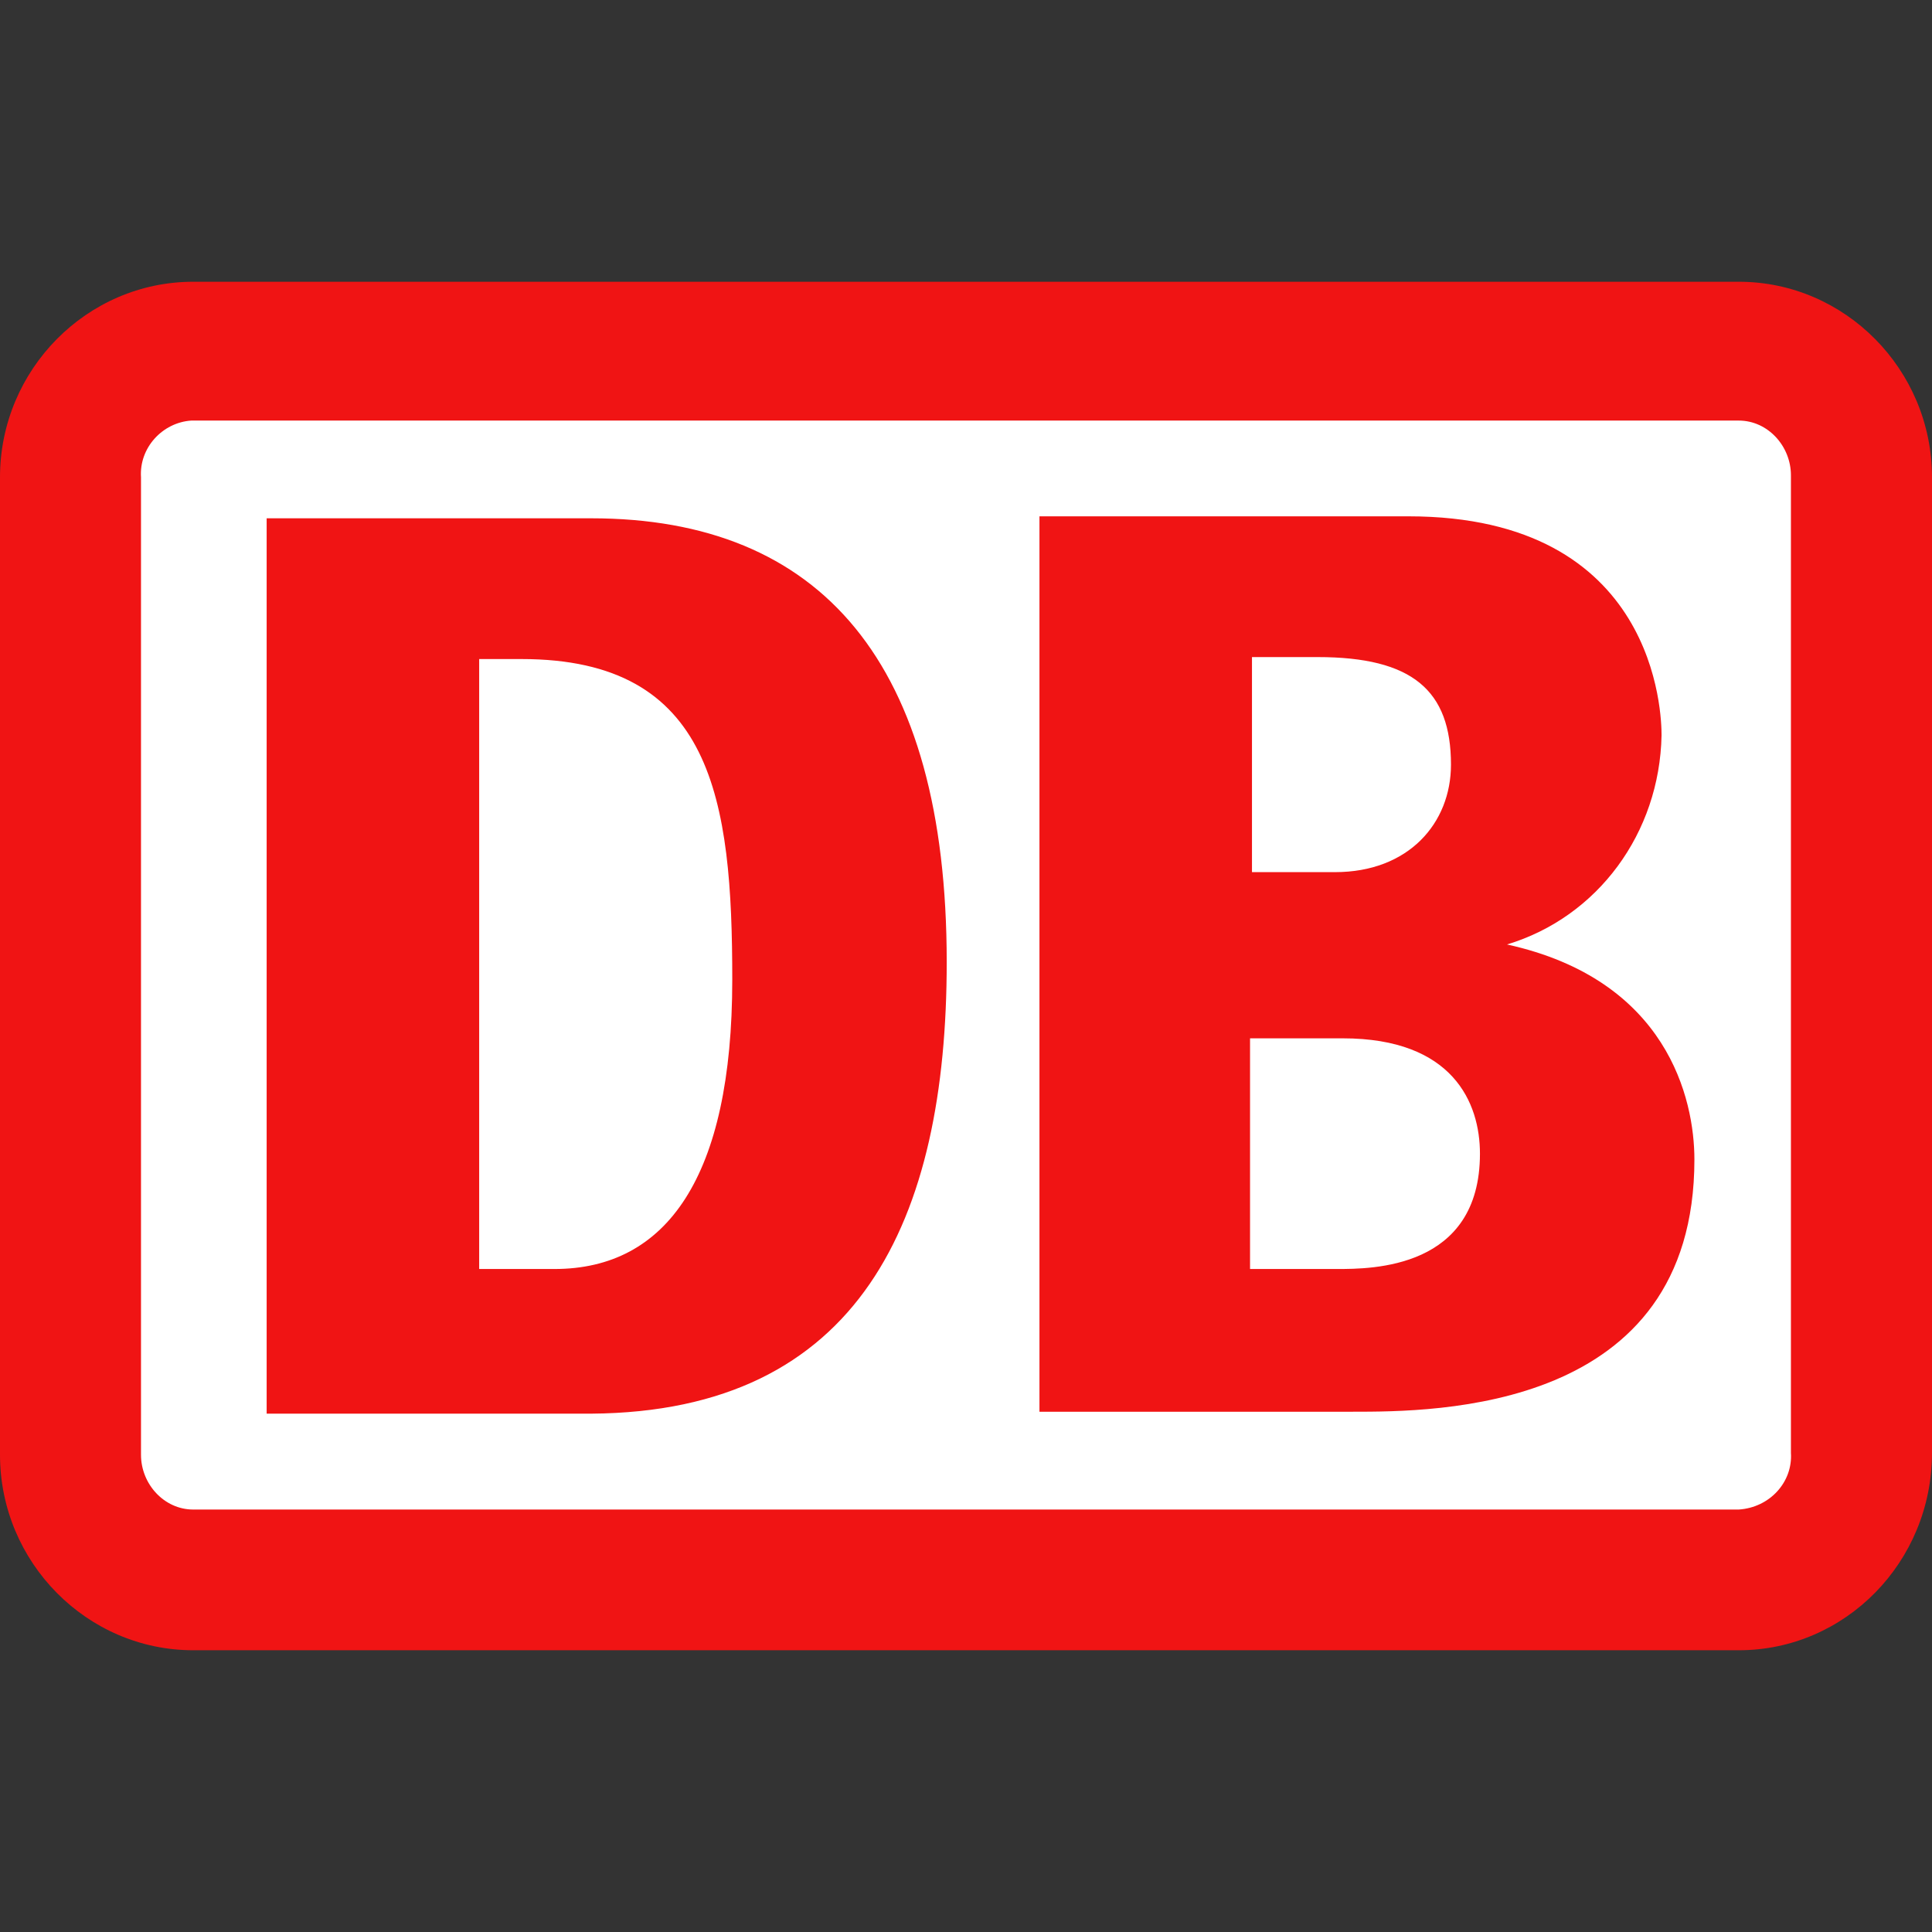
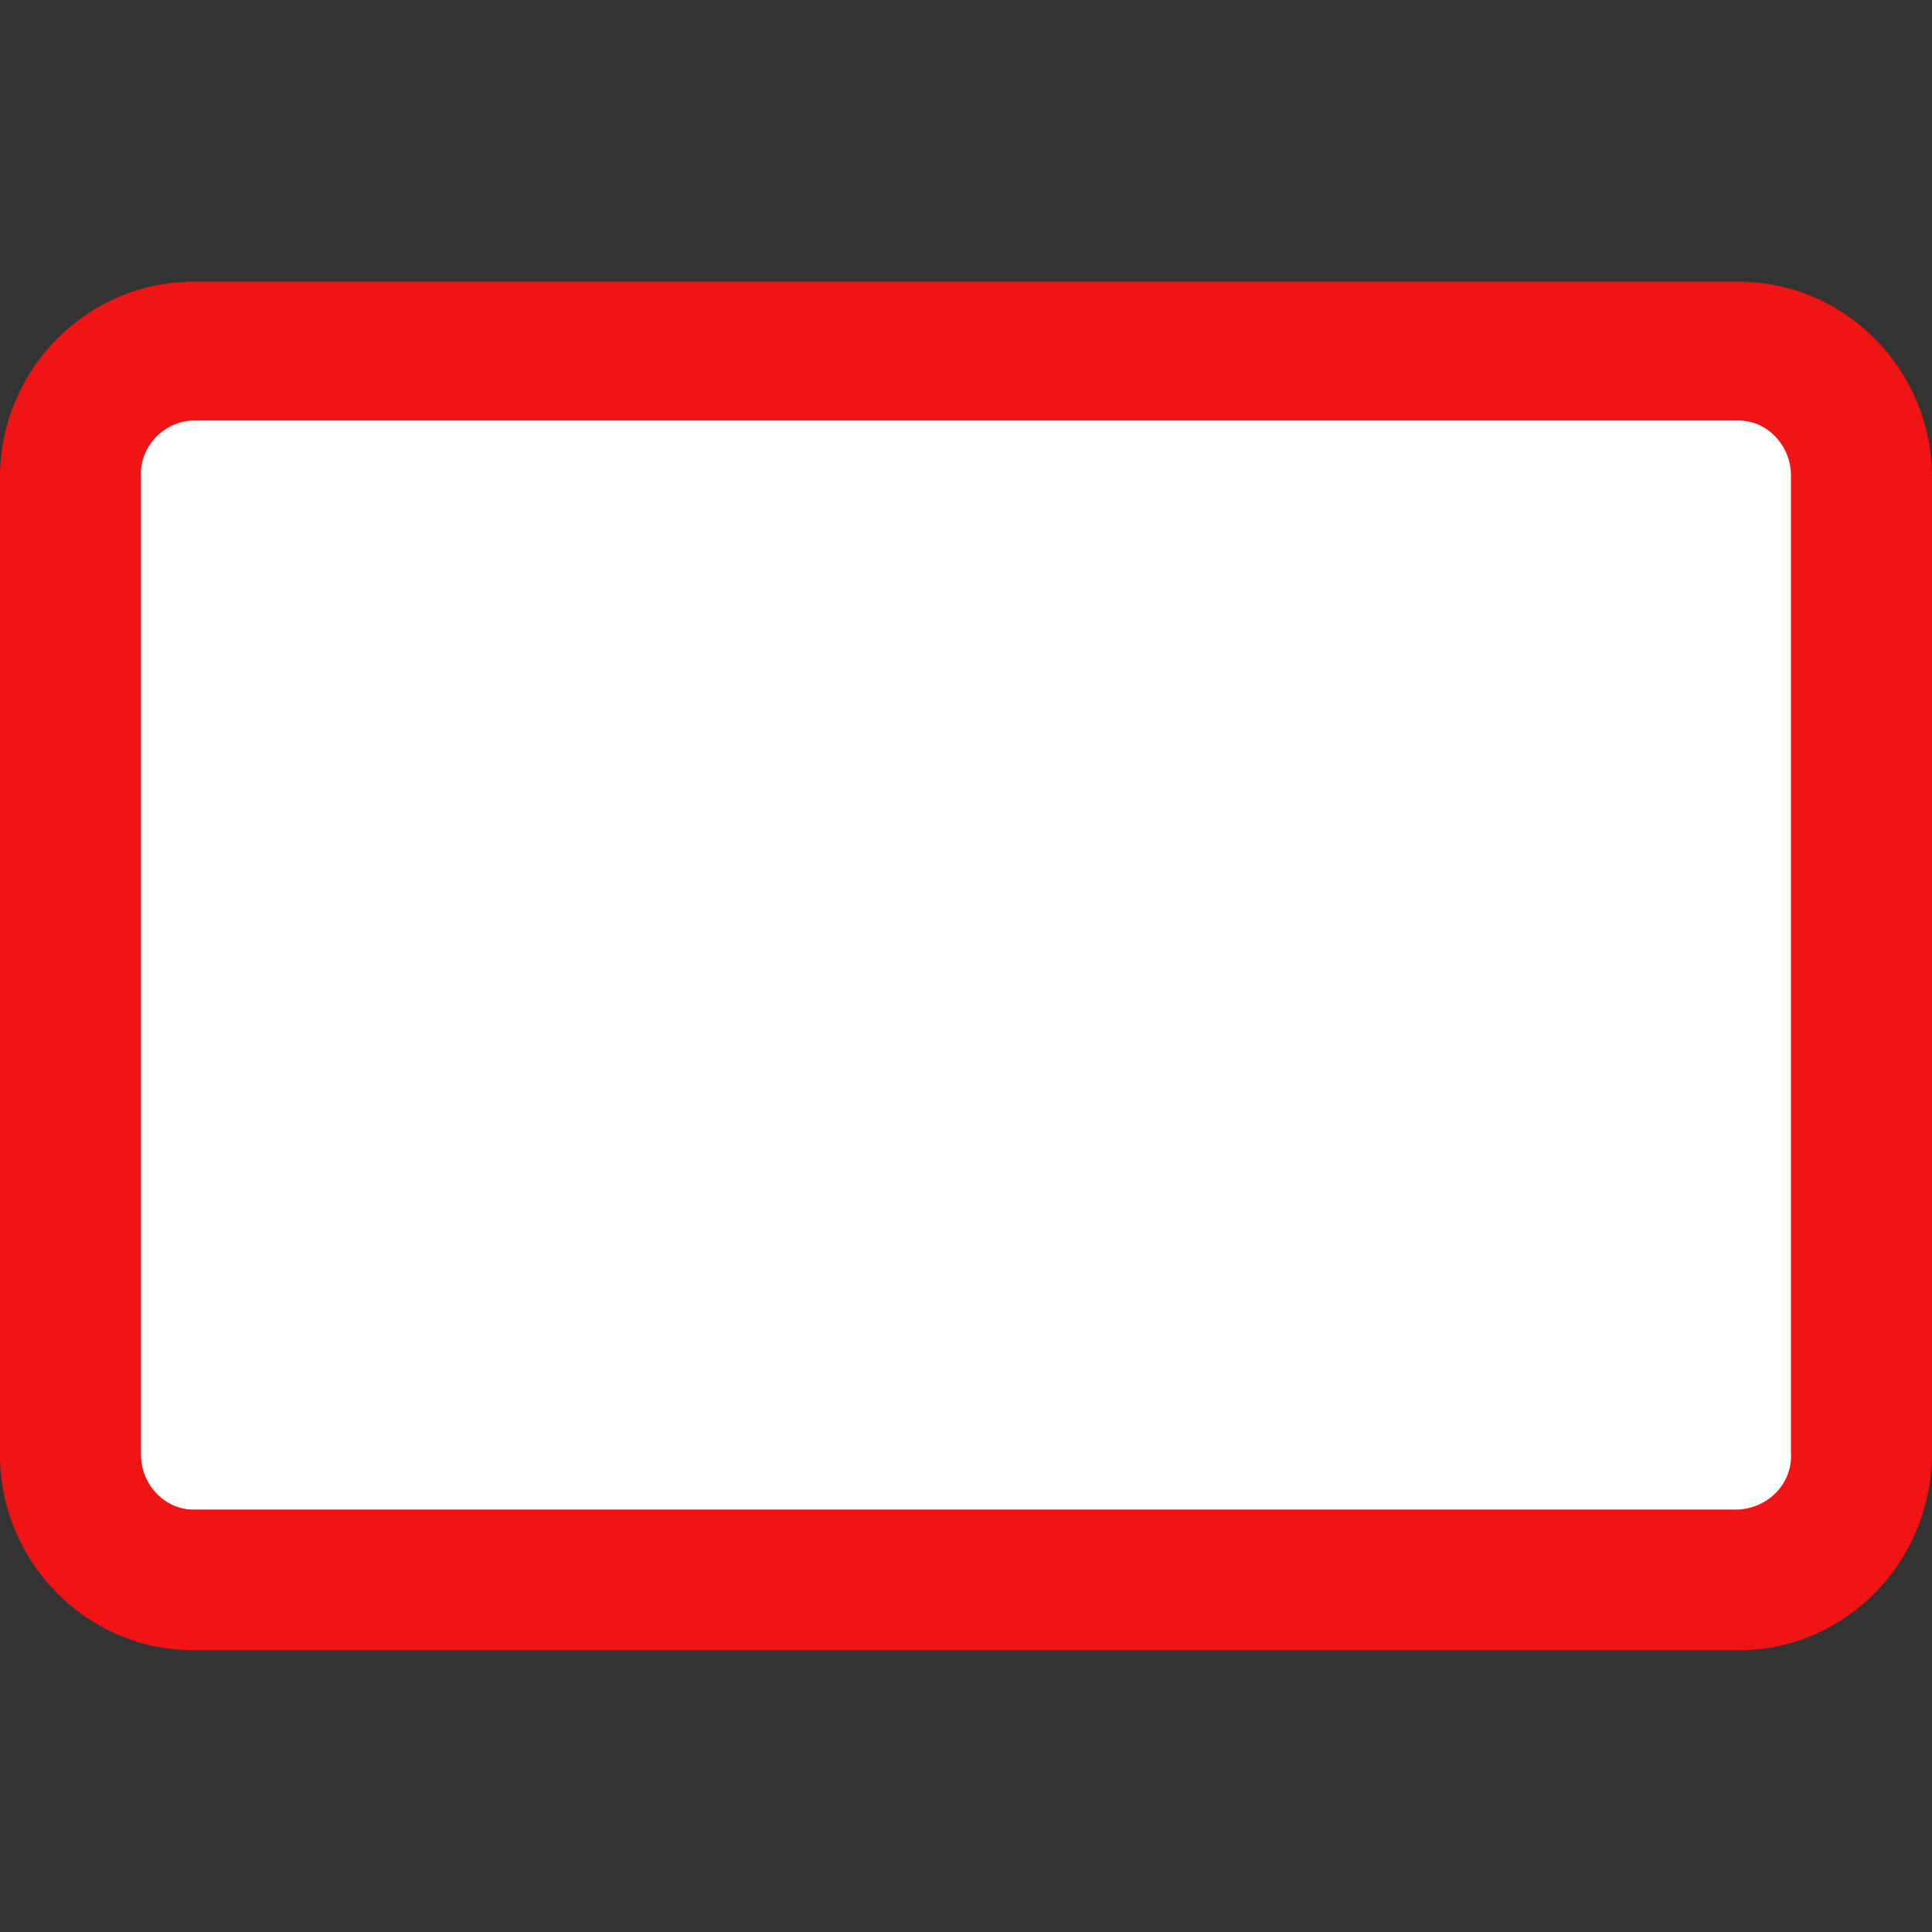
<svg xmlns="http://www.w3.org/2000/svg" width="48" height="48" viewBox="0 0 48 48" fill="none">
  <rect x="0" y="0" width="48" height="48" fill="#333333" stroke="none" />
  <g clip-path="url(#clip0_32_2426)">
    <path d="M43.2 7H4.8C2.16 7 0 9.186 0 11.857V36.143C0 38.814 2.16 41 4.8 41H43.2C45.84 41 48 38.814 48 36.094V11.857C48 9.186 45.84 7 43.2 7Z" fill="#F01414" />
    <path d="M44.495 36.095C44.543 36.824 43.967 37.455 43.199 37.504H4.799C4.079 37.504 3.503 36.872 3.503 36.144V11.858C3.455 11.129 4.031 10.498 4.751 10.449H43.199C43.919 10.449 44.495 11.081 44.495 11.809V36.095Z" fill="white" />
-     <path d="M14.689 35.122H6.625V12.877H14.689C20.401 12.877 23.521 16.471 23.521 23.902C23.521 30.314 21.361 35.074 14.689 35.122ZM18.193 24.34C18.193 19.871 17.713 16.374 12.961 16.374H11.905V31.528H13.777C16.561 31.528 18.193 29.245 18.193 24.34ZM37.441 23.465C39.697 22.785 41.233 20.697 41.281 18.268C41.281 17.782 41.185 12.828 34.993 12.828H25.825V35.074H33.601C35.665 35.074 42.097 35.074 42.097 28.808C42.097 27.302 41.425 24.34 37.441 23.465ZM31.057 16.325H32.737C35.089 16.325 36.049 17.151 36.049 18.997C36.049 20.454 34.993 21.668 33.169 21.668H31.105V16.325H31.057ZM33.217 31.528H31.057V25.797H33.361C36.097 25.797 36.769 27.4 36.769 28.662C36.769 31.528 34.081 31.528 33.217 31.528Z" fill="#F01414" />
  </g>
  <defs>
    <clipPath id="clip0_32_2426">
      <rect width="48" height="34" fill="white" transform="translate(0 7)" />
    </clipPath>
  </defs>
</svg>